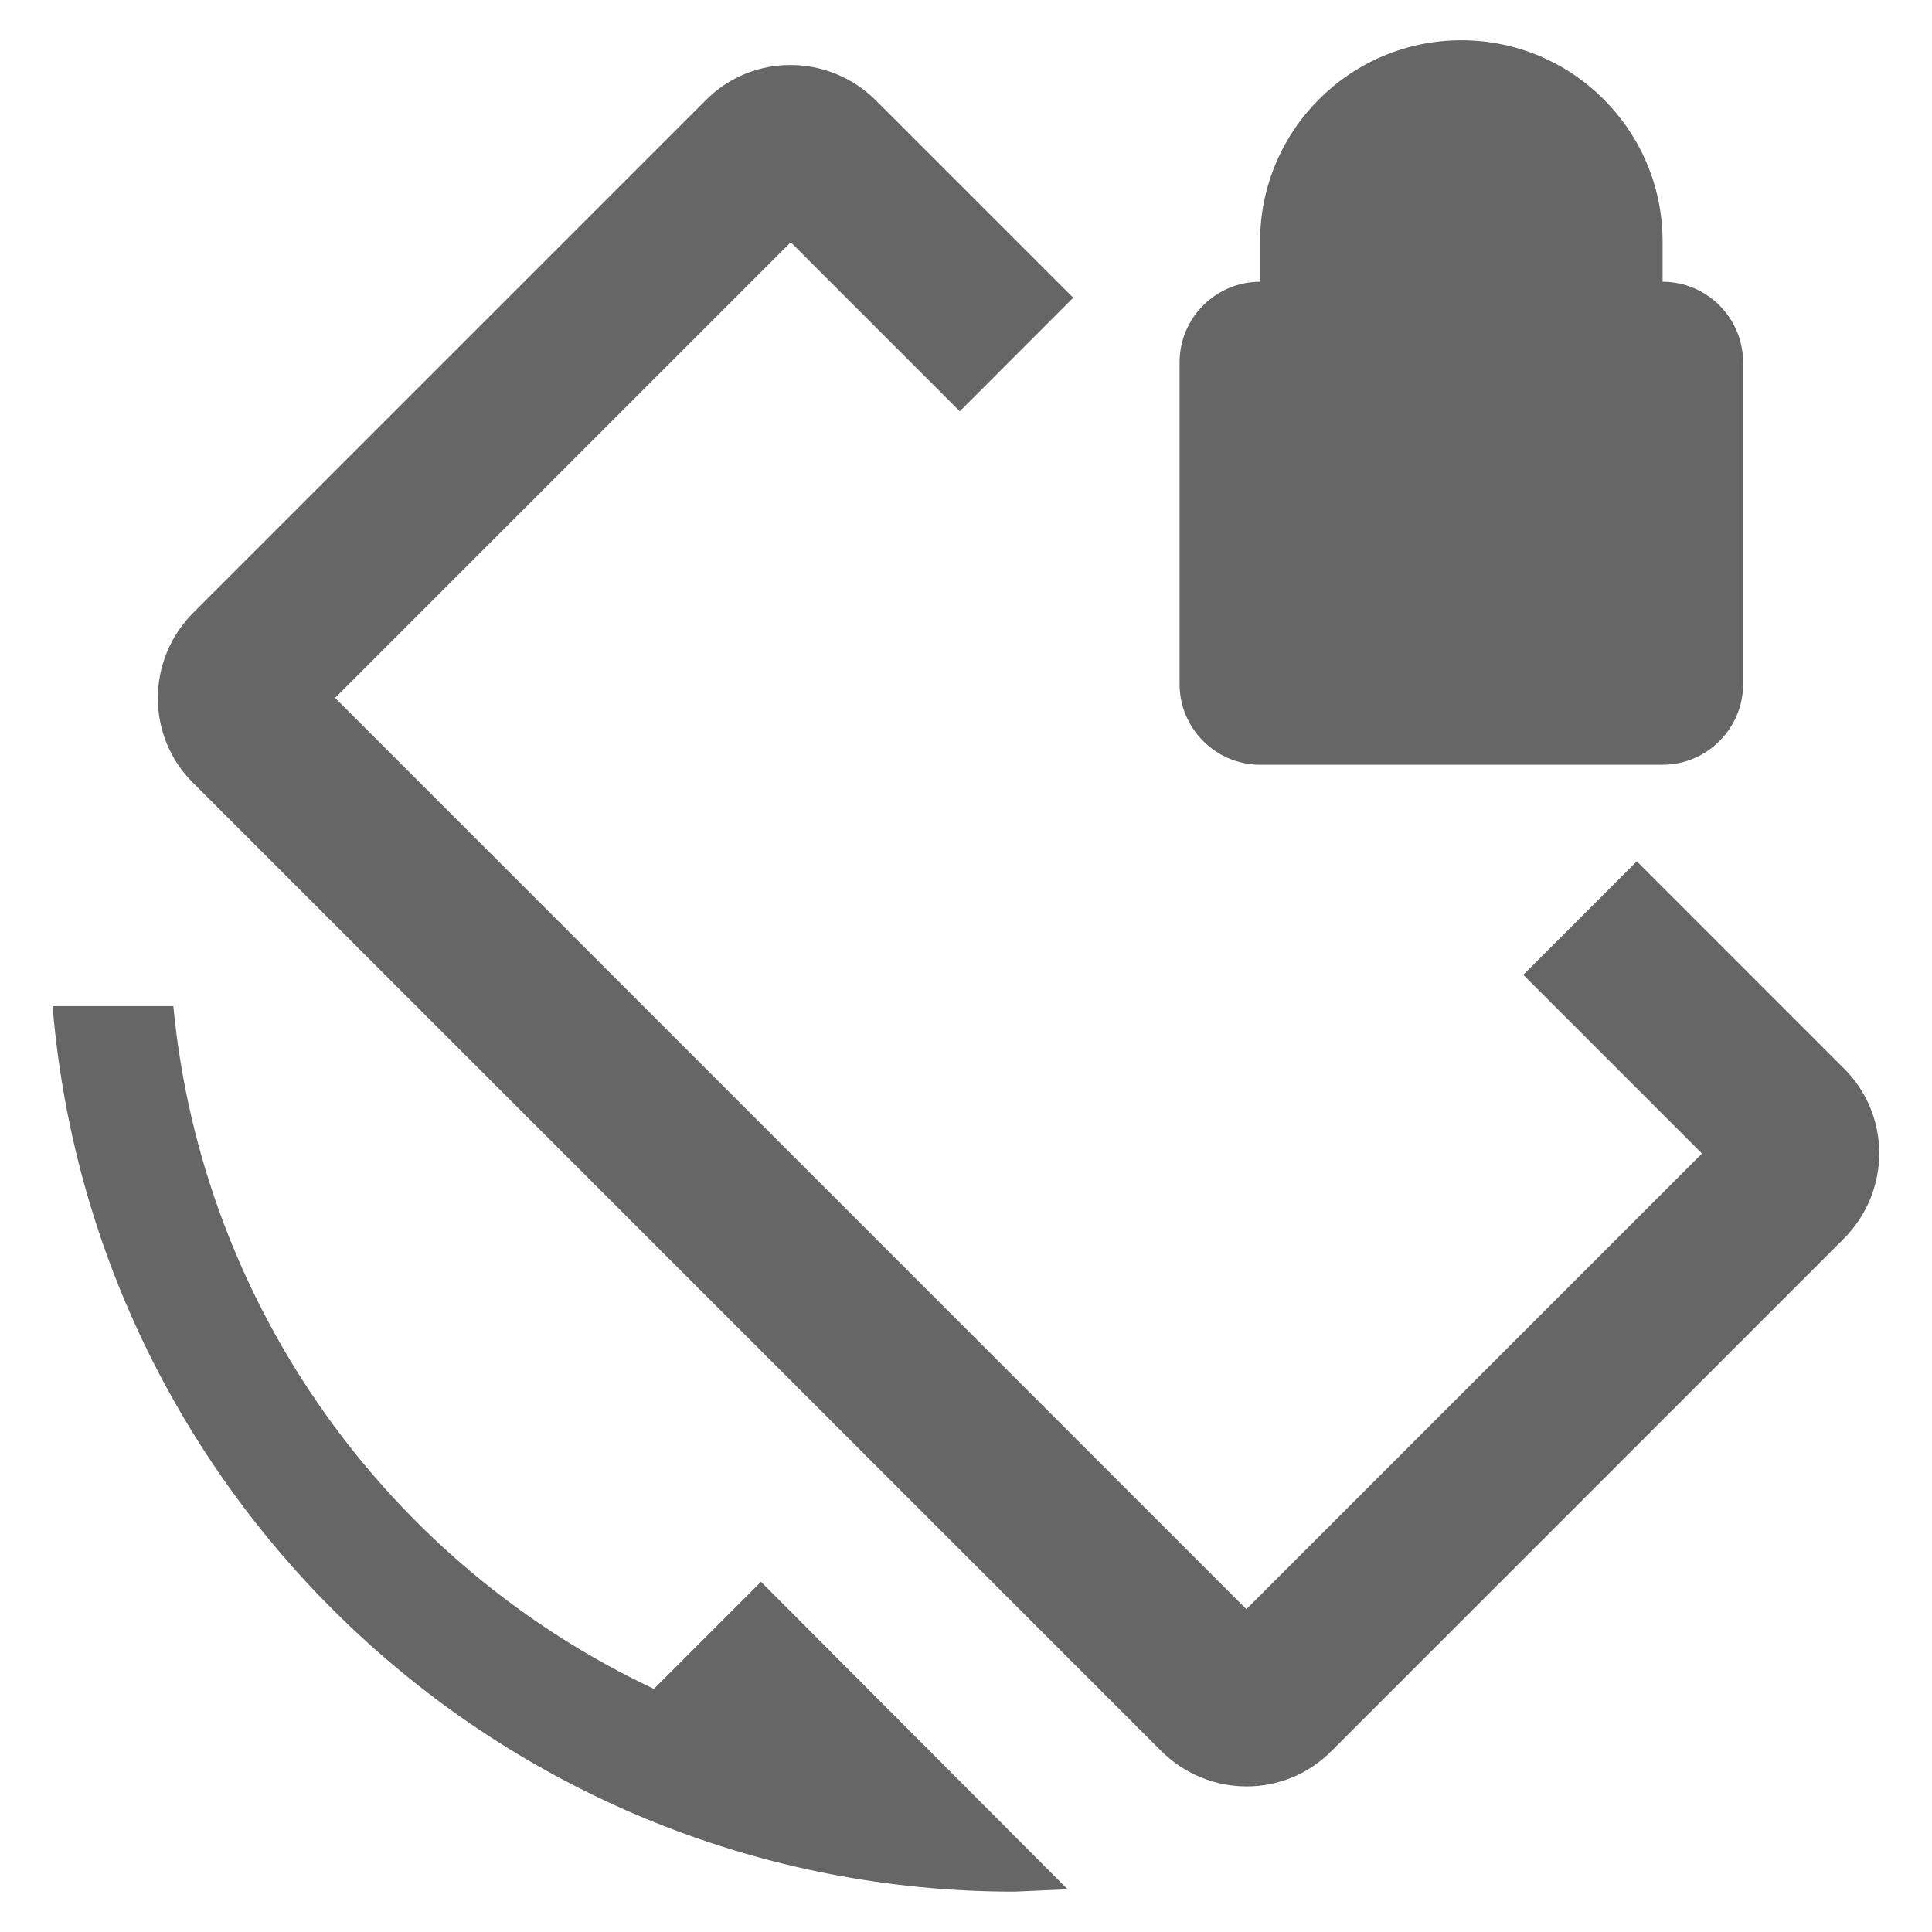
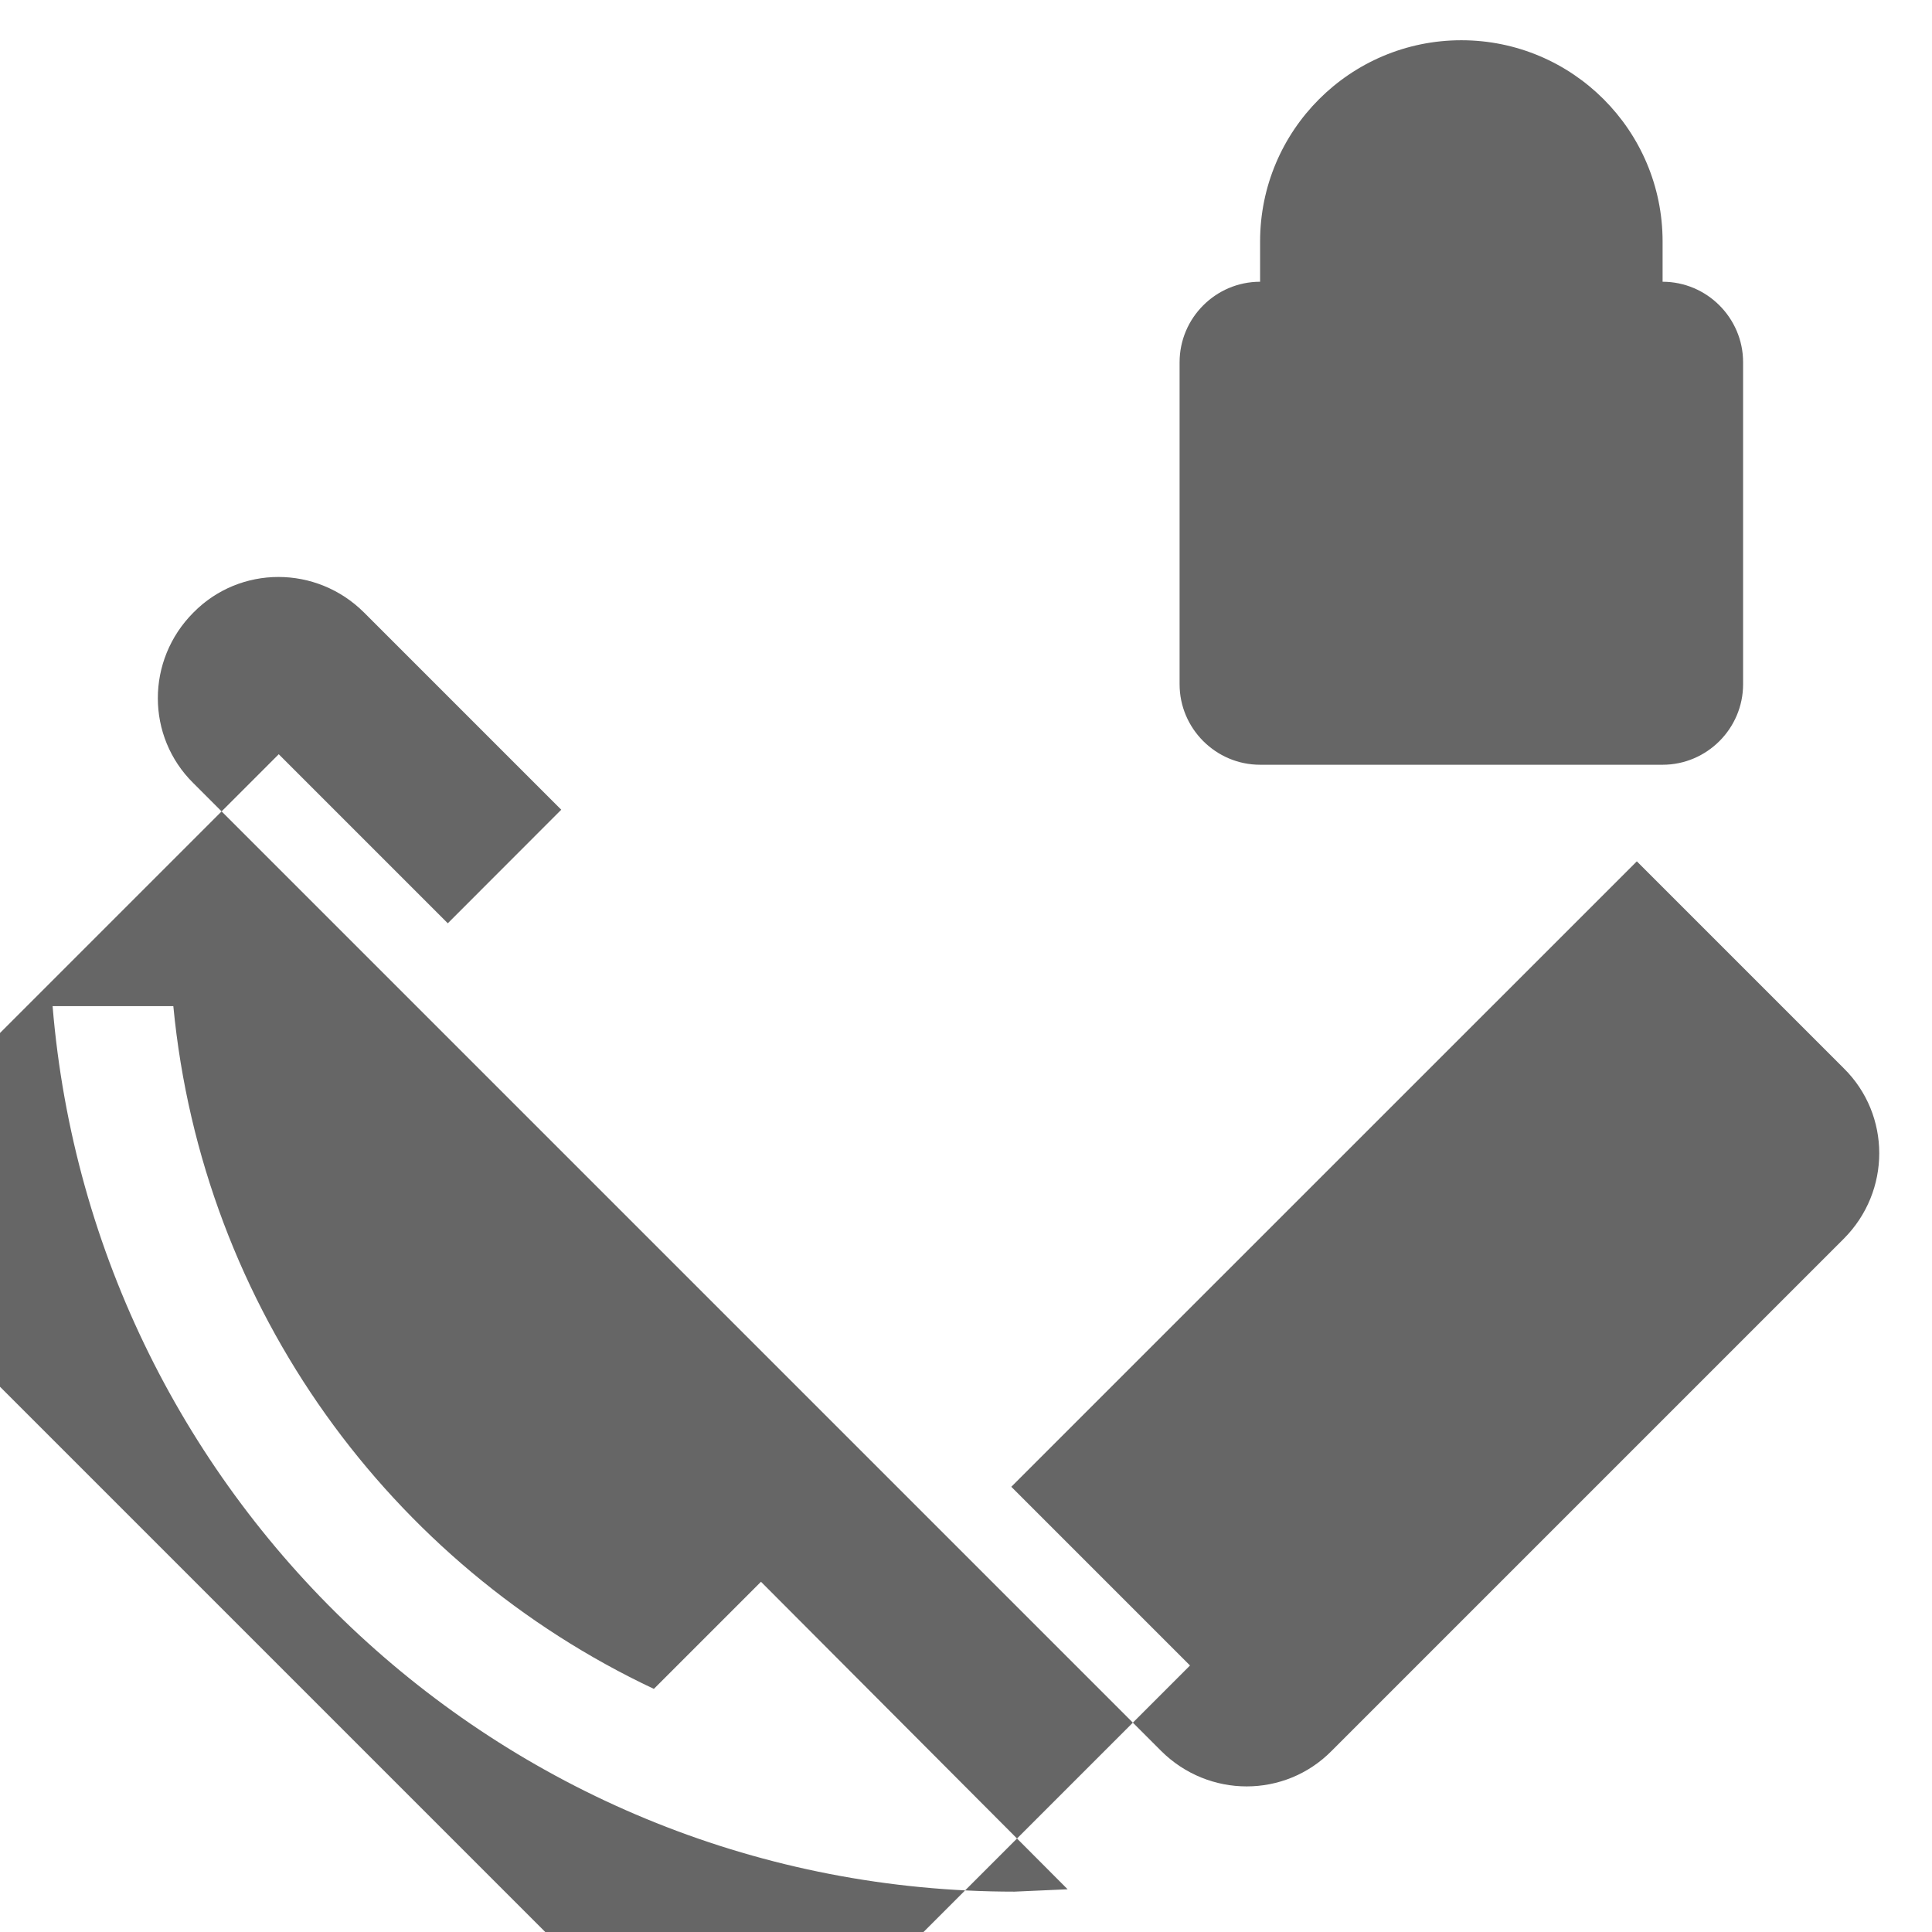
<svg xmlns="http://www.w3.org/2000/svg" version="1.1" width="18" height="18" viewBox="0 0 18 18">
  <title>screen-lock-rotation-outlined</title>
-   <path opacity="0.6" fill="#000" d="M15.49 7.125c0.413 0 0.75-0.338 0.75-0.75v-3c0-0.413-0.338-0.75-0.75-0.75v-0.375c0-1.035-0.84-1.875-1.875-1.875s-1.875 0.84-1.875 1.875v0.375c-0.413 0-0.75 0.337-0.75 0.75v3c0 0.413 0.338 0.75 0.75 0.75h3.75zM15.25 8.025l1.927 1.927c0.442 0.435 0.442 1.148 0 1.59l-4.77 4.77c-0.435 0.442-1.147 0.442-1.59 0l-9.015-9.015c-0.442-0.435-0.442-1.147 0-1.59l4.77-4.77c0.435-0.442 1.147-0.442 1.59 0l1.837 1.837-1.057 1.058-1.575-1.575-4.245 4.245 8.49 8.49 4.245-4.245-1.665-1.665 1.057-1.057zM1.615 9.375c0.27 2.82 2.025 5.205 4.477 6.36l0.998-0.998 2.857 2.865-0.495 0.022c-4.717 0-8.58-3.63-8.962-8.25h1.125zM13.615 0.975c-0.705 0-1.275 0.57-1.275 1.275v0.375h2.55v-0.375c0-0.705-0.57-1.275-1.275-1.275z" />
+   <path opacity="0.6" fill="#000" d="M15.49 7.125c0.413 0 0.75-0.338 0.75-0.75v-3c0-0.413-0.338-0.75-0.75-0.75v-0.375c0-1.035-0.84-1.875-1.875-1.875s-1.875 0.84-1.875 1.875v0.375c-0.413 0-0.75 0.337-0.75 0.75v3c0 0.413 0.338 0.75 0.75 0.75h3.75zM15.25 8.025l1.927 1.927c0.442 0.435 0.442 1.148 0 1.59l-4.77 4.77c-0.435 0.442-1.147 0.442-1.59 0l-9.015-9.015c-0.442-0.435-0.442-1.147 0-1.59c0.435-0.442 1.147-0.442 1.59 0l1.837 1.837-1.057 1.058-1.575-1.575-4.245 4.245 8.49 8.49 4.245-4.245-1.665-1.665 1.057-1.057zM1.615 9.375c0.27 2.82 2.025 5.205 4.477 6.36l0.998-0.998 2.857 2.865-0.495 0.022c-4.717 0-8.58-3.63-8.962-8.25h1.125zM13.615 0.975c-0.705 0-1.275 0.57-1.275 1.275v0.375h2.55v-0.375c0-0.705-0.57-1.275-1.275-1.275z" />
</svg>